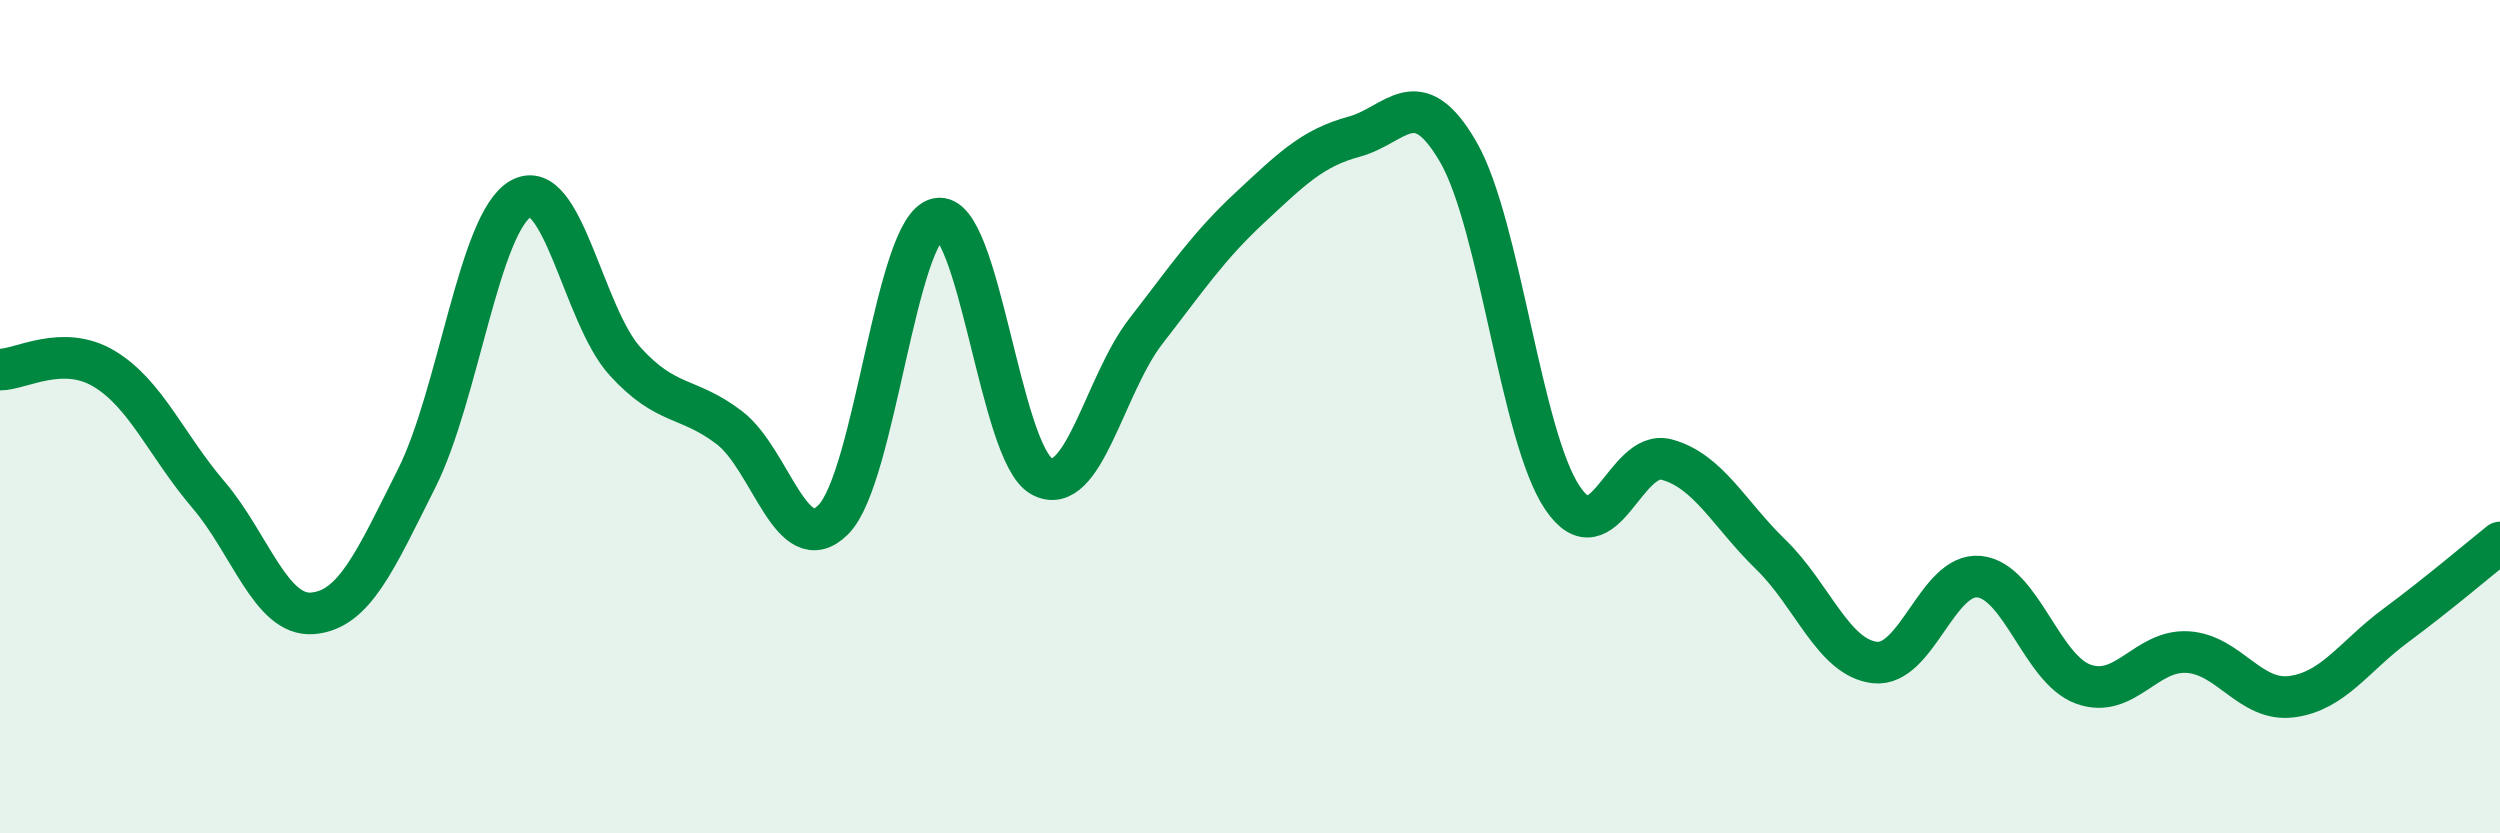
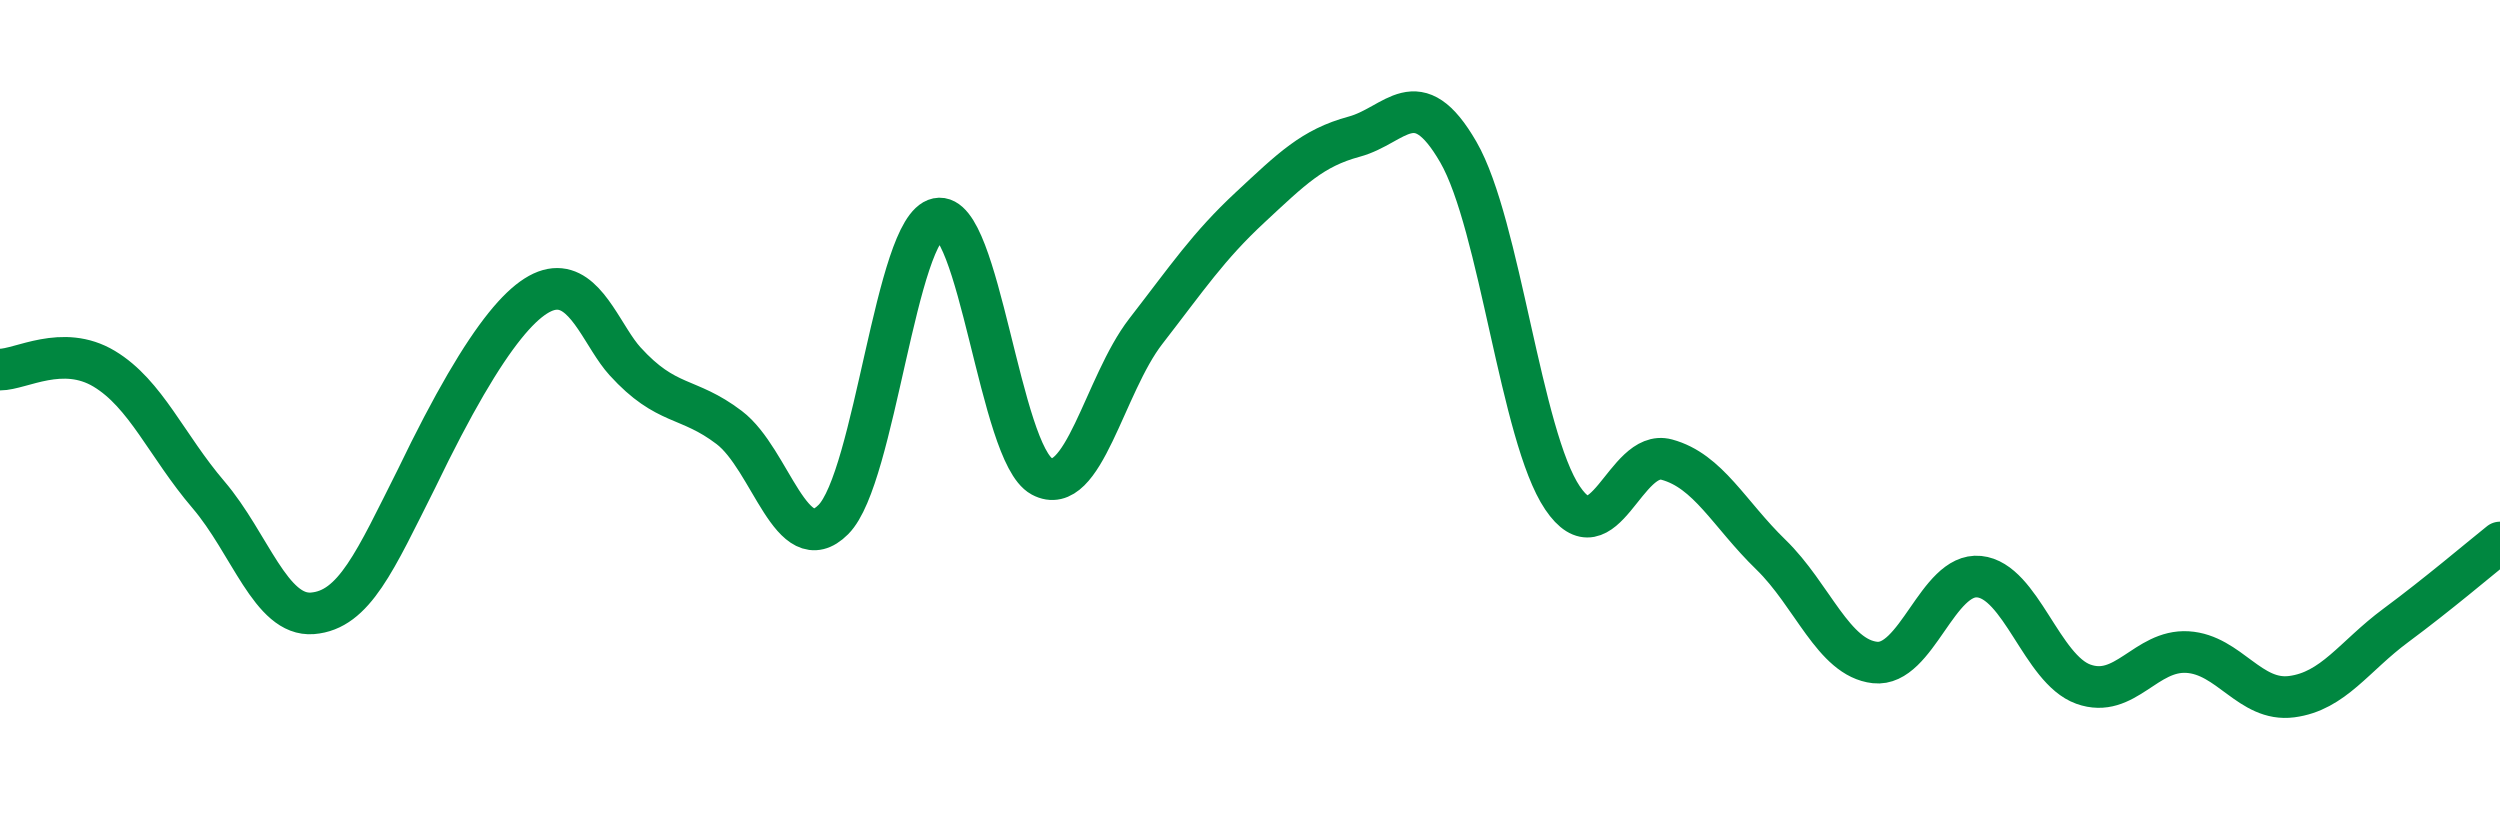
<svg xmlns="http://www.w3.org/2000/svg" width="60" height="20" viewBox="0 0 60 20">
-   <path d="M 0,8.87 C 0.5,8.87 1.5,8.25 2.5,8.85 C 3.5,9.45 4,10.7 5,11.87 C 6,13.04 6.5,14.8 7.5,14.72 C 8.5,14.64 9,13.47 10,11.48 C 11,9.49 11.5,5.33 12.5,4.77 C 13.5,4.21 14,7.57 15,8.67 C 16,9.77 16.5,9.5 17.5,10.26 C 18.5,11.02 19,13.47 20,12.47 C 21,11.47 21.5,5.46 22.5,5.25 C 23.5,5.04 24,10.89 25,11.43 C 26,11.97 26.5,9.24 27.5,7.95 C 28.5,6.66 29,5.91 30,4.98 C 31,4.05 31.5,3.55 32.5,3.28 C 33.5,3.01 34,1.92 35,3.65 C 36,5.38 36.5,10.47 37.5,11.95 C 38.5,13.43 39,10.76 40,11.03 C 41,11.3 41.5,12.34 42.5,13.31 C 43.5,14.28 44,15.79 45,15.9 C 46,16.01 46.5,13.74 47.5,13.84 C 48.5,13.94 49,16.06 50,16.42 C 51,16.78 51.5,15.59 52.5,15.65 C 53.5,15.71 54,16.85 55,16.72 C 56,16.59 56.5,15.75 57.5,15.01 C 58.5,14.27 59.5,13.42 60,13.02L60 20L0 20Z" fill="#008740" opacity="0.1" stroke-linecap="round" stroke-linejoin="round" />
-   <path d="M 0,8.87 C 0.5,8.87 1.5,8.25 2.5,8.85 C 3.5,9.45 4,10.7 5,11.87 C 6,13.04 6.5,14.8 7.5,14.72 C 8.5,14.64 9,13.47 10,11.48 C 11,9.49 11.5,5.33 12.5,4.77 C 13.5,4.21 14,7.57 15,8.67 C 16,9.77 16.5,9.5 17.5,10.26 C 18.5,11.02 19,13.47 20,12.47 C 21,11.47 21.5,5.46 22.5,5.25 C 23.5,5.04 24,10.89 25,11.43 C 26,11.97 26.5,9.24 27.5,7.95 C 28.5,6.66 29,5.91 30,4.98 C 31,4.05 31.5,3.55 32.5,3.28 C 33.5,3.01 34,1.92 35,3.65 C 36,5.38 36.5,10.47 37.5,11.95 C 38.5,13.43 39,10.76 40,11.03 C 41,11.3 41.5,12.34 42.5,13.31 C 43.5,14.28 44,15.79 45,15.9 C 46,16.01 46.5,13.74 47.5,13.84 C 48.5,13.94 49,16.06 50,16.42 C 51,16.78 51.5,15.59 52.5,15.65 C 53.5,15.71 54,16.85 55,16.72 C 56,16.59 56.5,15.75 57.5,15.01 C 58.5,14.27 59.5,13.42 60,13.02" stroke="#008740" stroke-width="1" fill="none" stroke-linecap="round" stroke-linejoin="round" />
+   <path d="M 0,8.87 C 0.5,8.87 1.5,8.25 2.5,8.85 C 3.5,9.45 4,10.7 5,11.87 C 6,13.04 6.5,14.8 7.5,14.72 C 8.5,14.64 9,13.47 10,11.48 C 13.5,4.21 14,7.57 15,8.67 C 16,9.77 16.5,9.5 17.5,10.26 C 18.5,11.02 19,13.47 20,12.47 C 21,11.47 21.5,5.46 22.5,5.25 C 23.5,5.04 24,10.89 25,11.43 C 26,11.97 26.5,9.24 27.5,7.95 C 28.5,6.66 29,5.91 30,4.98 C 31,4.05 31.5,3.55 32.5,3.28 C 33.5,3.01 34,1.92 35,3.65 C 36,5.38 36.5,10.47 37.5,11.95 C 38.5,13.43 39,10.76 40,11.03 C 41,11.3 41.5,12.34 42.5,13.31 C 43.5,14.28 44,15.79 45,15.9 C 46,16.01 46.5,13.74 47.5,13.84 C 48.5,13.94 49,16.06 50,16.42 C 51,16.78 51.5,15.59 52.5,15.65 C 53.5,15.71 54,16.85 55,16.72 C 56,16.59 56.5,15.75 57.5,15.01 C 58.5,14.27 59.5,13.42 60,13.02" stroke="#008740" stroke-width="1" fill="none" stroke-linecap="round" stroke-linejoin="round" />
</svg>